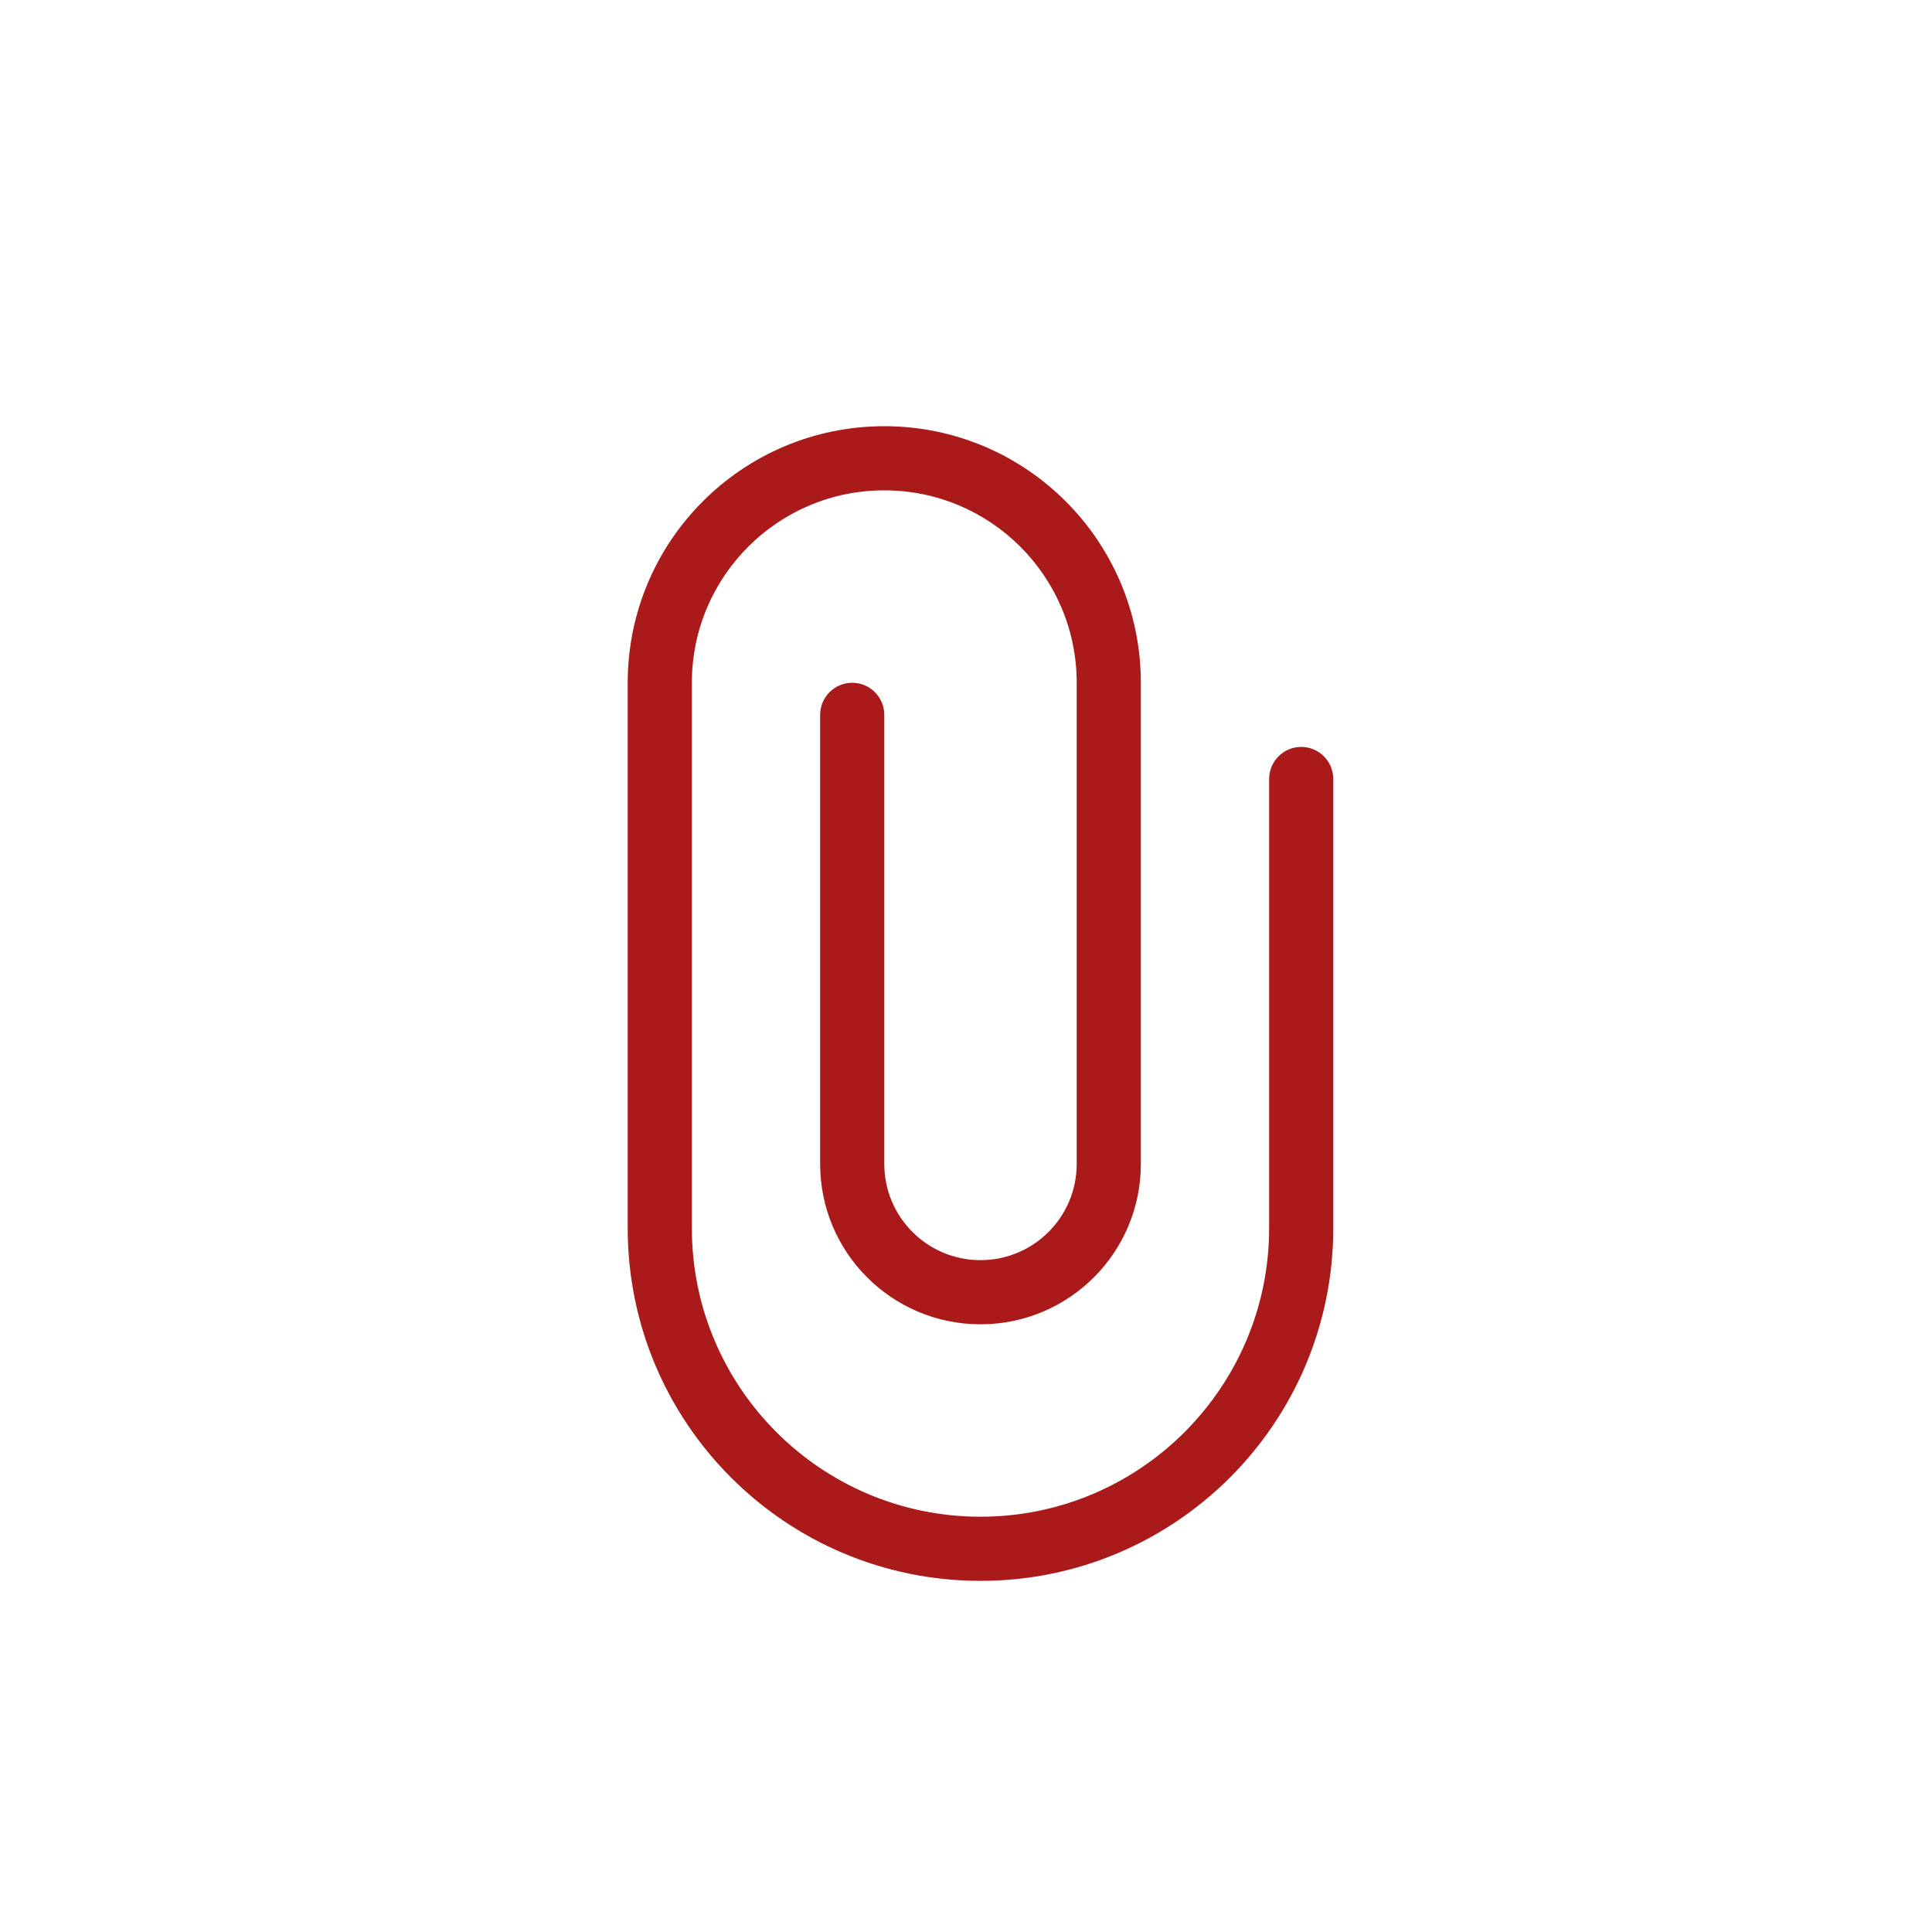
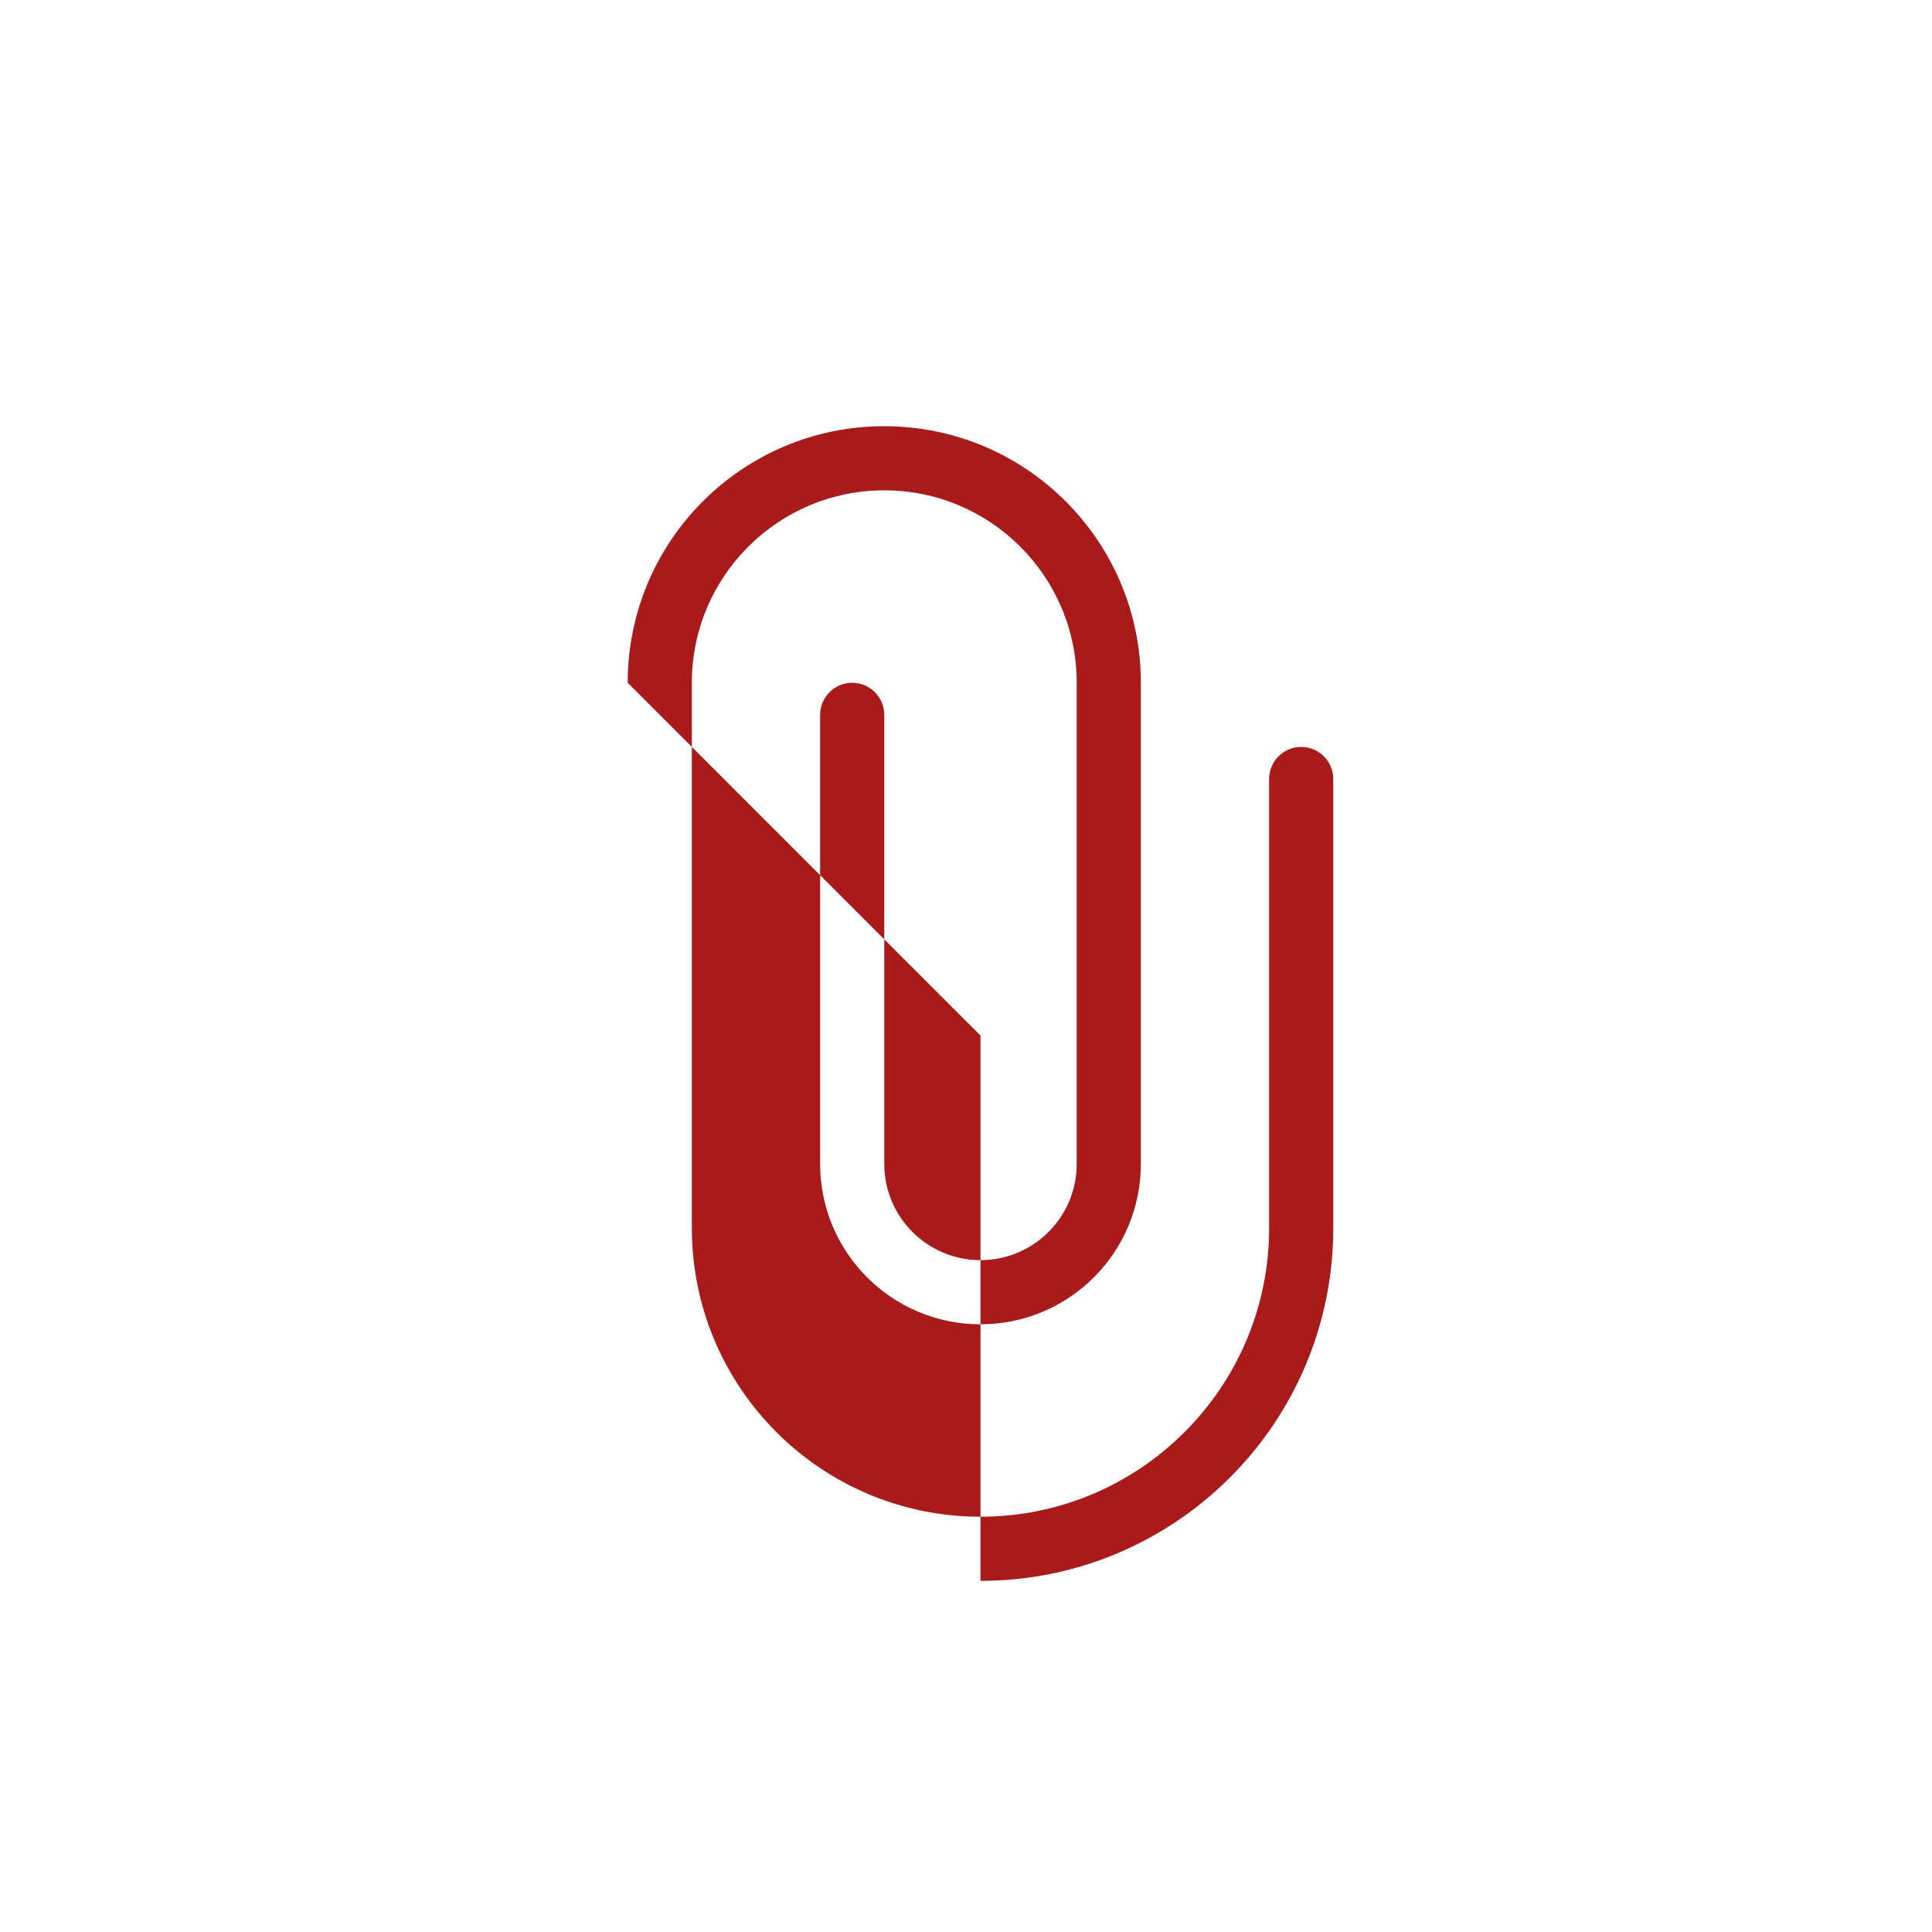
<svg xmlns="http://www.w3.org/2000/svg" id="Layer_1" version="1.1" viewBox="0 0 200 200">
  <defs>
    <style>
      .st0 {
        fill: #aa1a1a;
      }

      .st1 {
        fill: #fff;
        filter: url(#drop-shadow-1);
      }
    </style>
    <filter id="drop-shadow-1" x="2.52" y="4.68" width="196.56" height="196.32" filterUnits="userSpaceOnUse">
      <feOffset dx="0" dy="1" />
      <feGaussianBlur result="blur" stdDeviation="3" />
      <feFlood flood-color="#000" flood-opacity=".47" />
      <feComposite in2="blur" operator="in" />
      <feComposite in="SourceGraphic" />
    </filter>
  </defs>
-   <circle class="st1" cx="100.83" cy="101.85" r="89.15" />
-   <path class="st0" d="M64.98,70.68c0-14.67,11.89-26.56,26.56-26.56s26.56,11.89,26.56,26.56v49.81c0,9.17-7.43,16.6-16.6,16.6s-16.6-7.43-16.6-16.6v-46.49c0-1.83,1.49-3.32,3.32-3.32s3.32,1.49,3.32,3.32v46.49c0,5.5,4.46,9.96,9.96,9.96s9.96-4.46,9.96-9.96v-49.81c0-11-8.92-19.92-19.92-19.92s-19.92,8.92-19.92,19.92v56.45c0,16.5,13.39,29.88,29.88,29.88s29.88-13.39,29.88-29.88v-46.49c0-1.83,1.49-3.32,3.32-3.32s3.32,1.49,3.32,3.32v46.49c0,20.17-16.35,36.52-36.52,36.52s-36.52-16.35-36.52-36.52v-56.45Z" />
+   <path class="st0" d="M64.98,70.68c0-14.67,11.89-26.56,26.56-26.56s26.56,11.89,26.56,26.56v49.81c0,9.17-7.43,16.6-16.6,16.6s-16.6-7.43-16.6-16.6v-46.49c0-1.83,1.49-3.32,3.32-3.32s3.32,1.49,3.32,3.32v46.49c0,5.5,4.46,9.96,9.96,9.96s9.96-4.46,9.96-9.96v-49.81c0-11-8.92-19.92-19.92-19.92s-19.92,8.92-19.92,19.92v56.45c0,16.5,13.39,29.88,29.88,29.88s29.88-13.39,29.88-29.88v-46.49c0-1.83,1.49-3.32,3.32-3.32s3.32,1.49,3.32,3.32v46.49c0,20.17-16.35,36.52-36.52,36.52v-56.45Z" />
</svg>